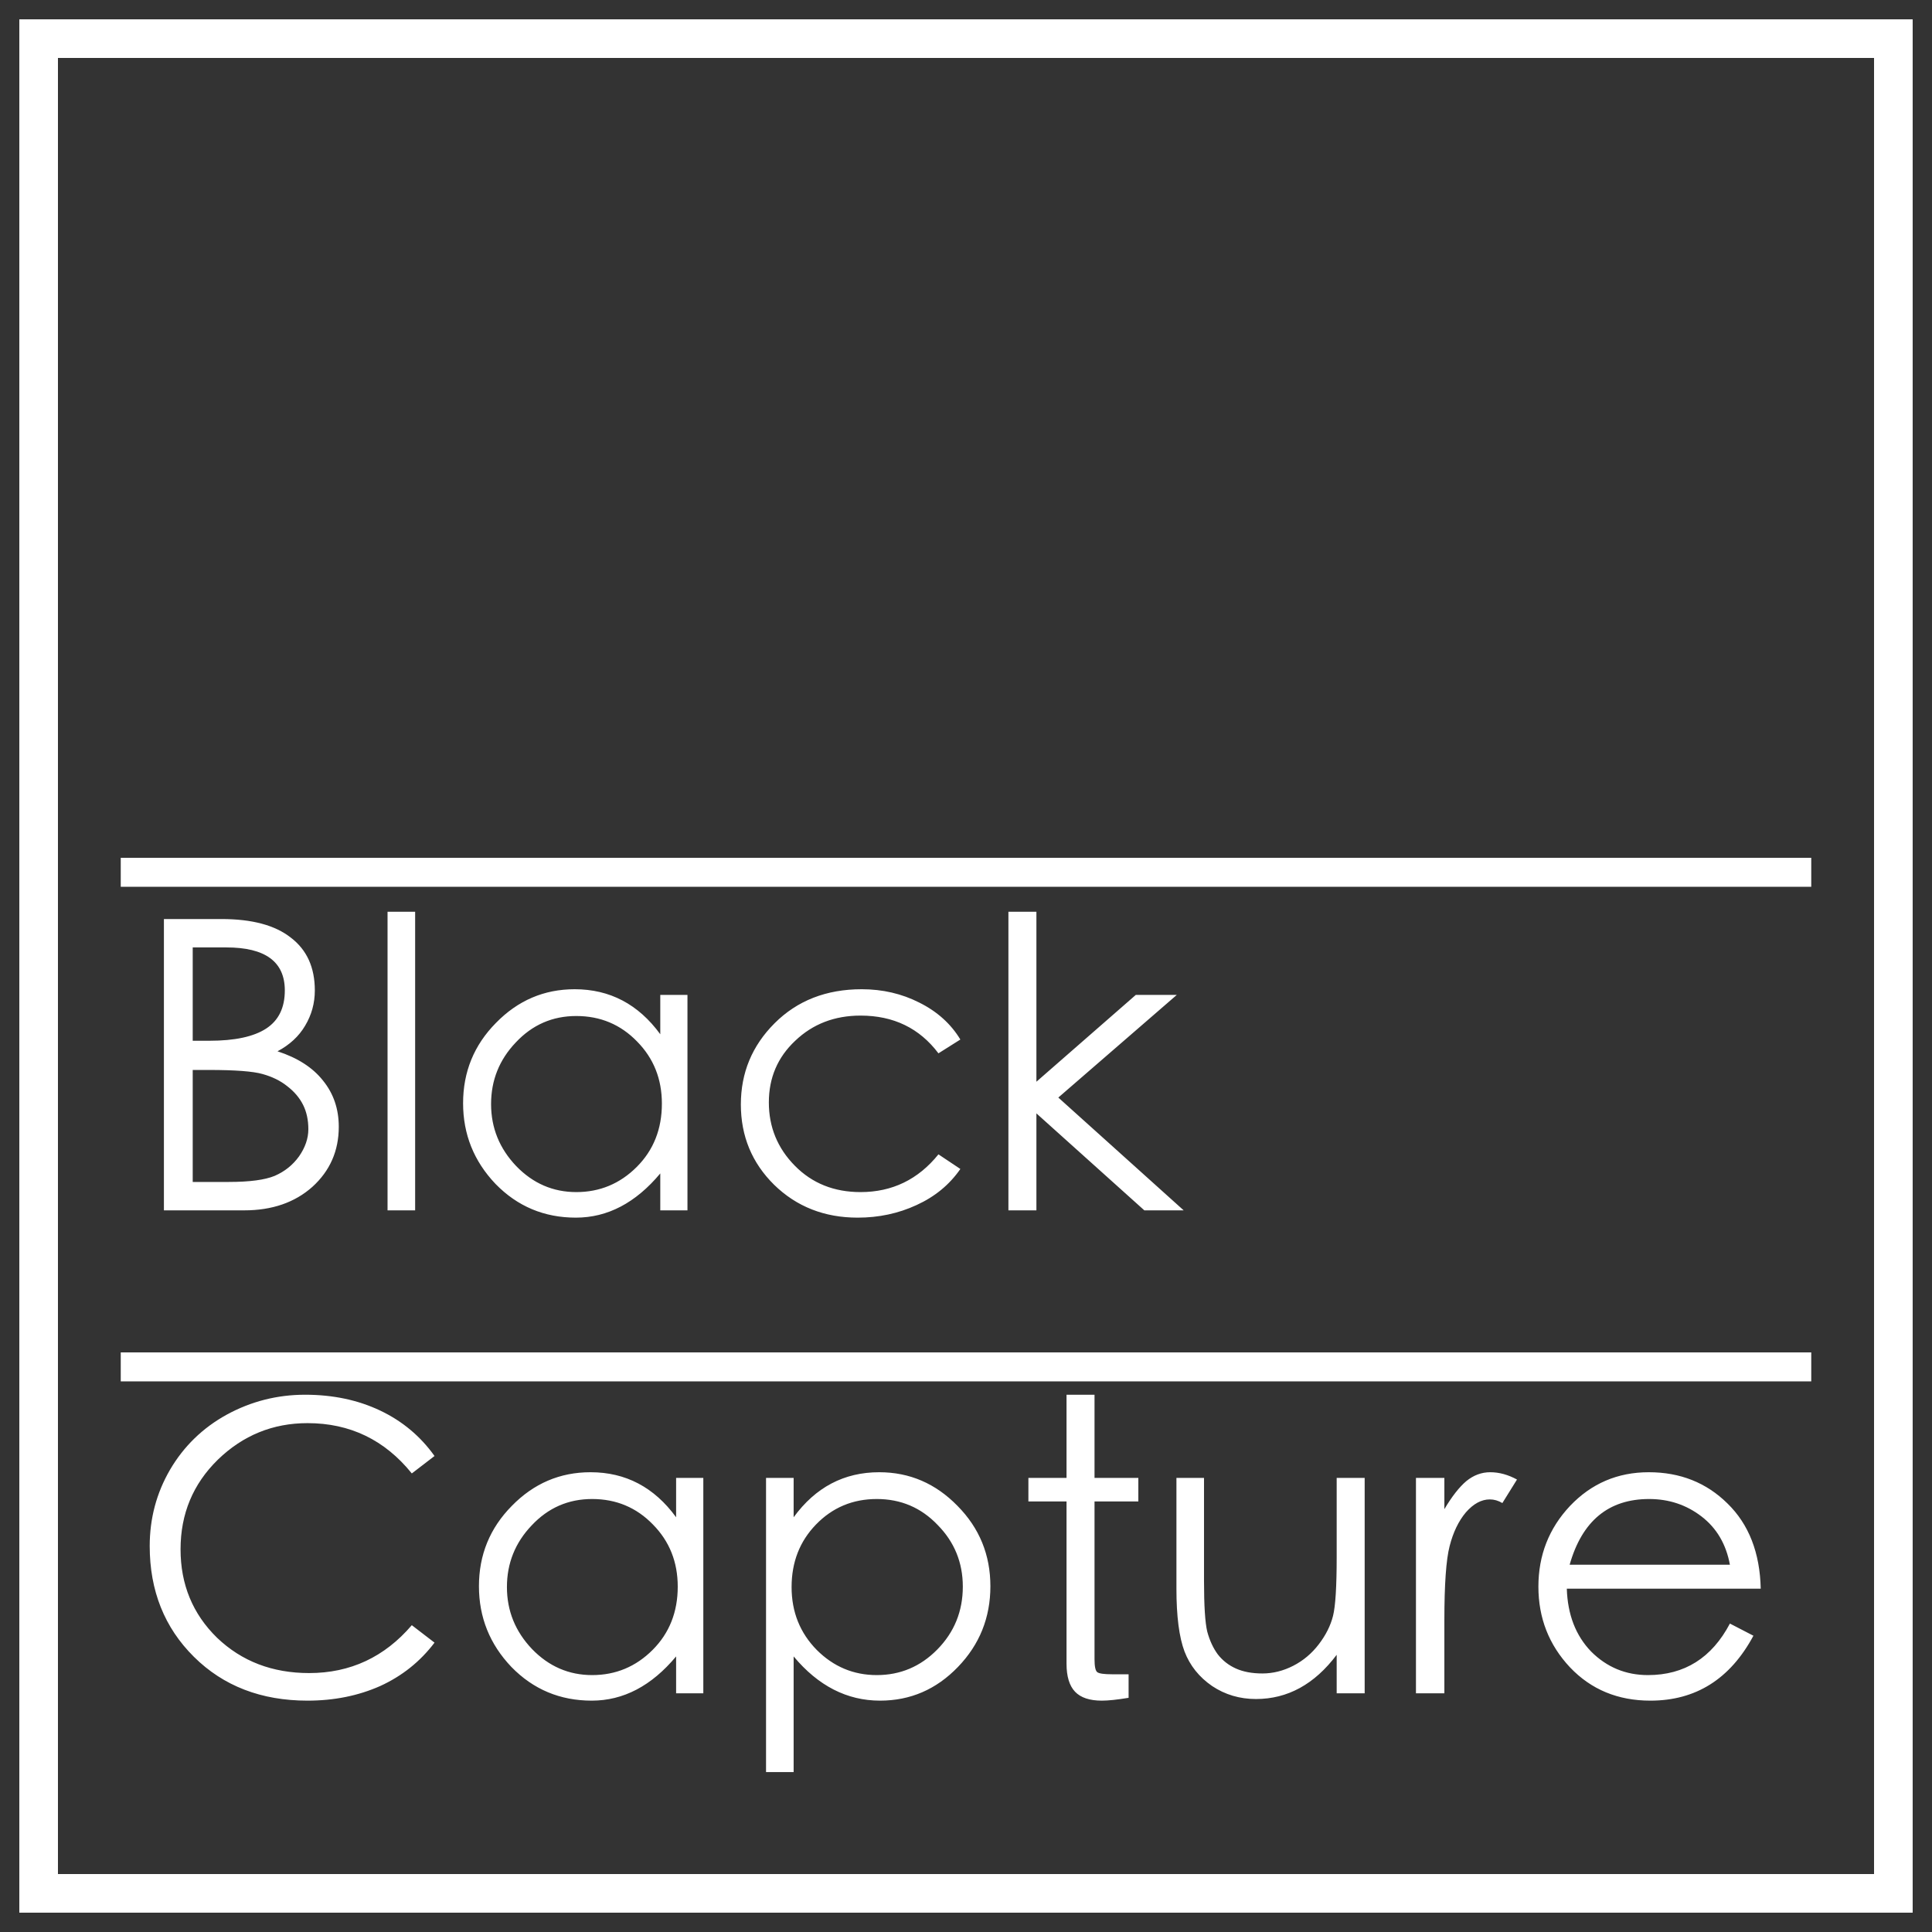
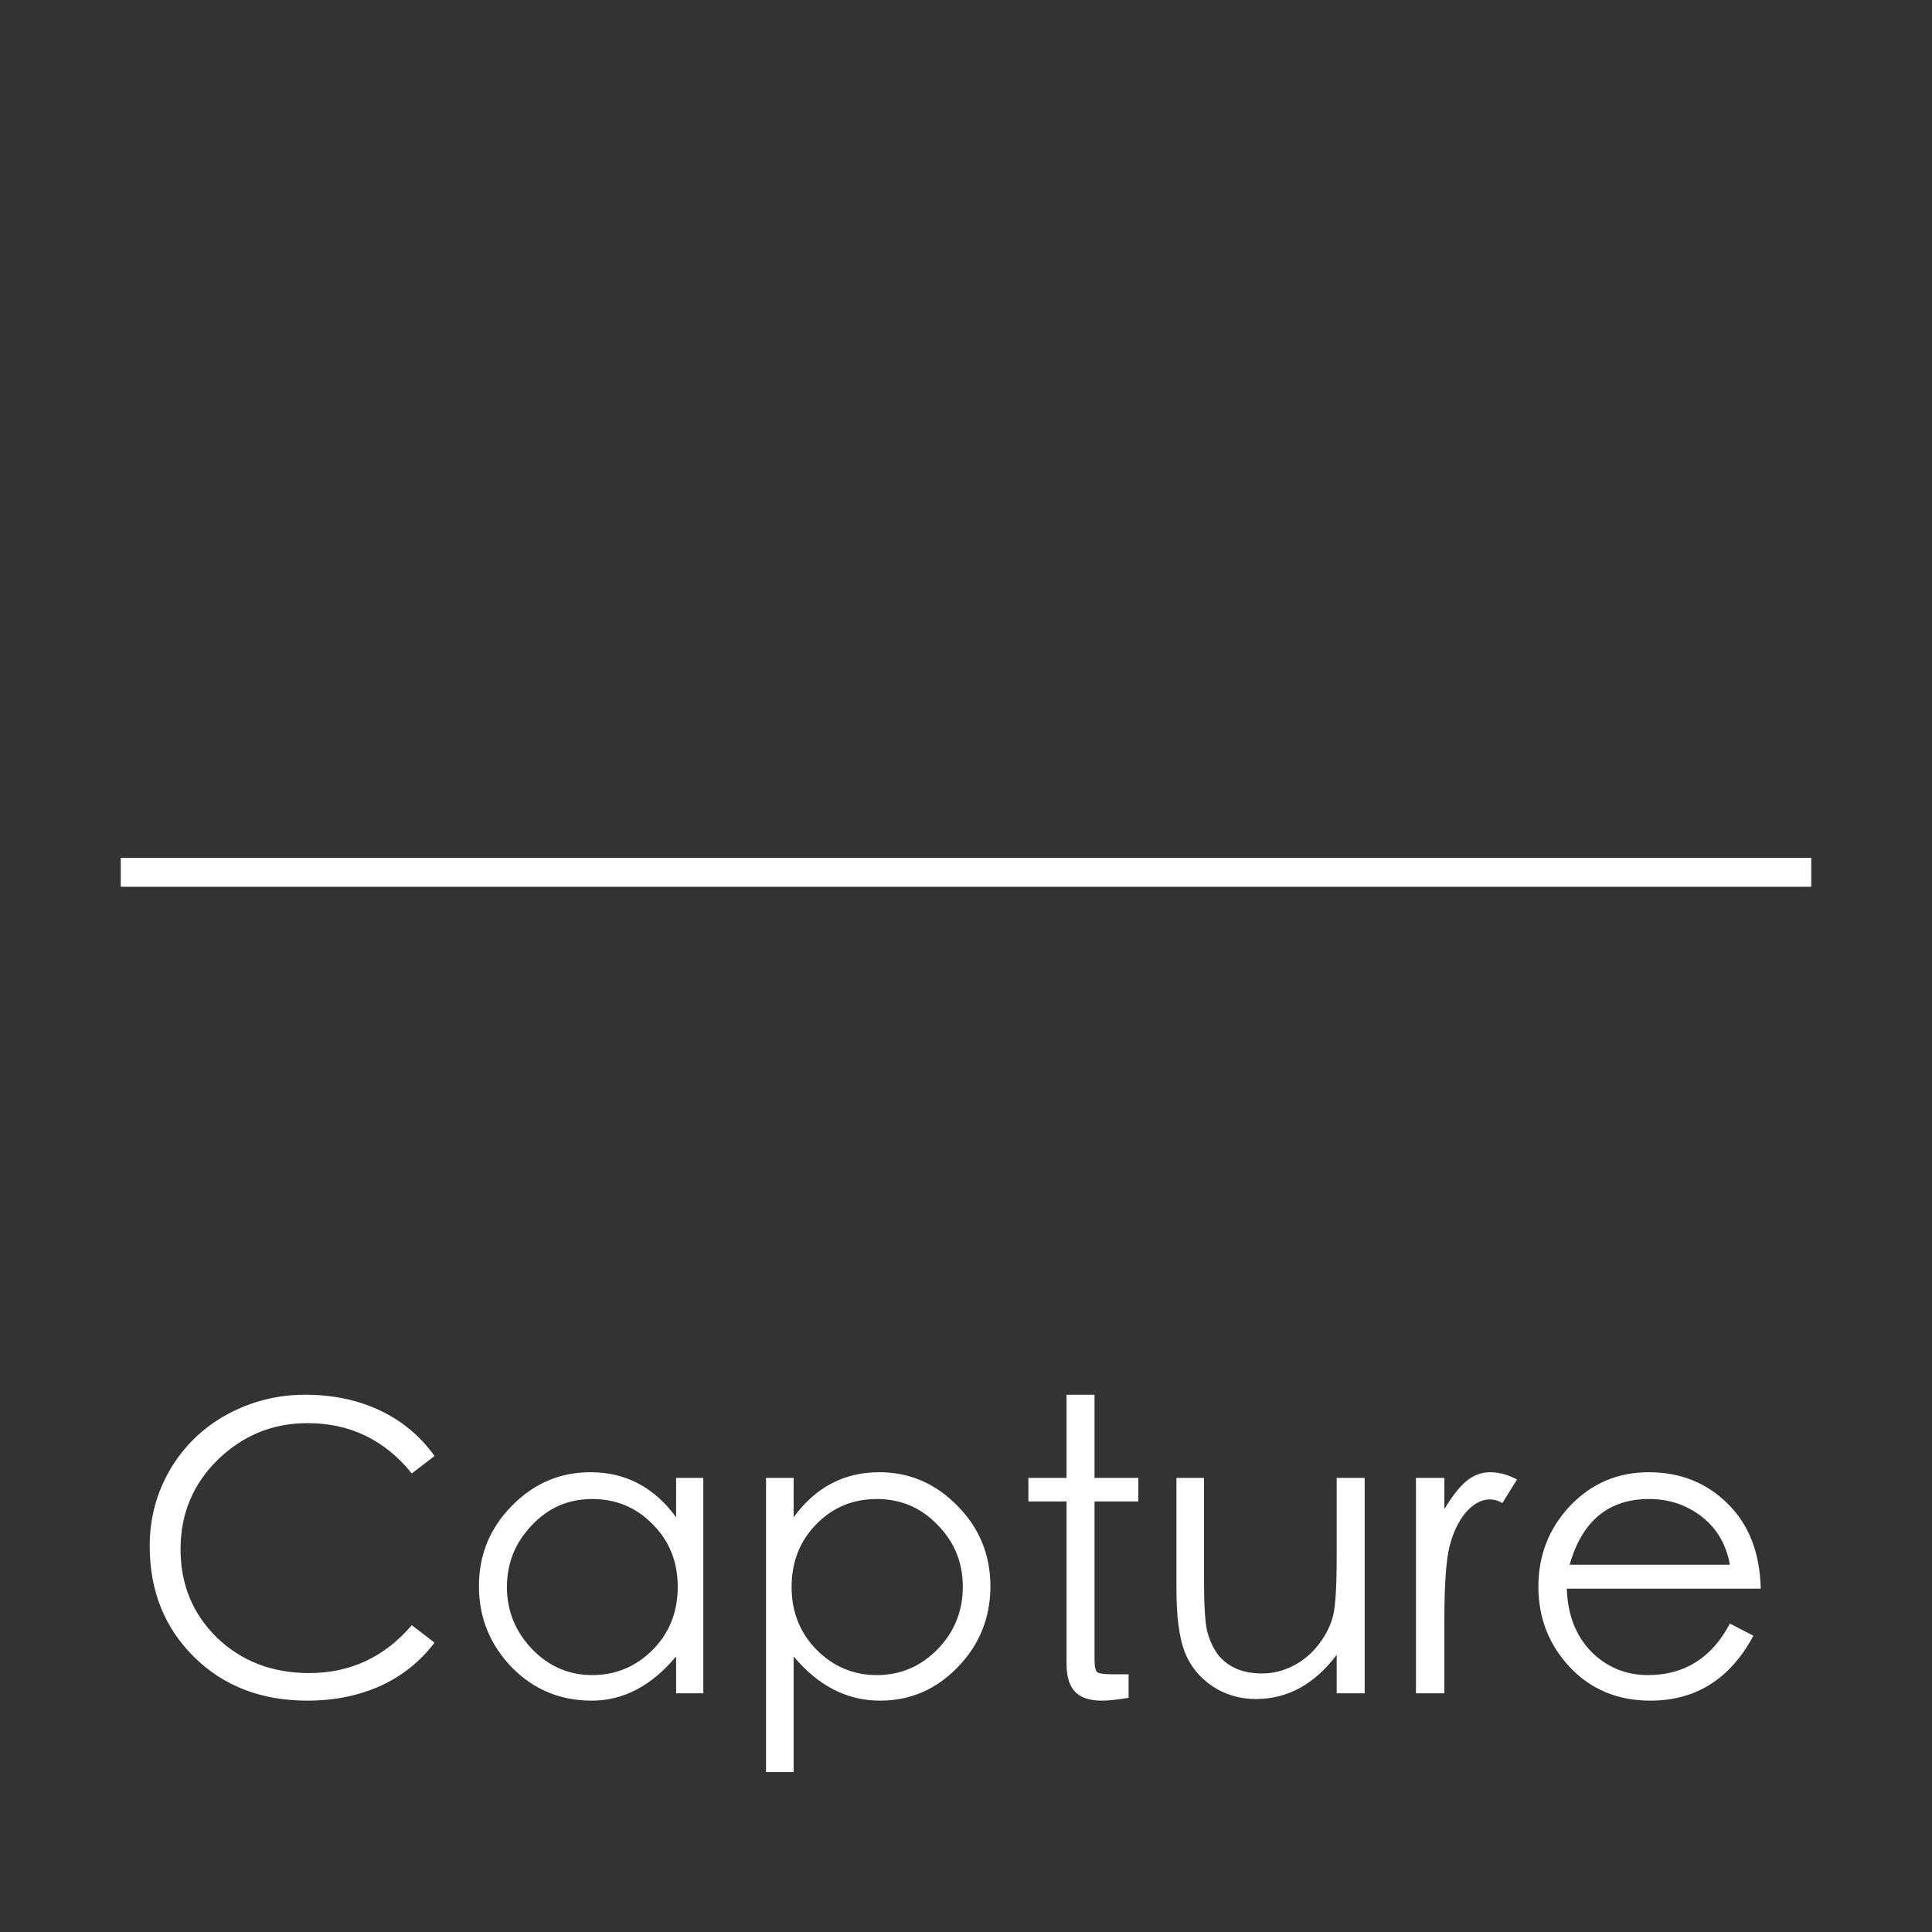
<svg xmlns="http://www.w3.org/2000/svg" width="88" height="88" viewBox="0 0 88 88" fill="none">
  <rect x="0" y="0" width="88" height="88" fill="#333333" stroke="none" />
  <g clip-path="url(#clip0_9209_5890)">
-     <path d="M86.24 1.76H1.76V86.24H86.24V1.76Z" stroke="white" stroke-width="1.759" stroke-miterlimit="1.5" stroke-linecap="square" />
-     <path d="M7.466 41.861H10.09C11.482 41.861 12.536 42.144 13.25 42.711C13.977 43.265 14.34 44.066 14.34 45.113C14.34 45.692 14.193 46.228 13.897 46.721C13.614 47.202 13.195 47.59 12.64 47.885C13.552 48.181 14.242 48.624 14.71 49.216C15.191 49.807 15.431 50.51 15.431 51.323C15.431 52.419 15.03 53.331 14.23 54.058C13.429 54.772 12.394 55.13 11.125 55.13H7.466V41.861ZM8.778 43.154V47.405H9.536C10.694 47.405 11.556 47.22 12.123 46.85C12.69 46.481 12.973 45.902 12.973 45.113C12.973 43.807 12.086 43.154 10.312 43.154H8.778ZM8.778 48.735V53.836H10.423C11.371 53.836 12.067 53.743 12.511 53.559C12.967 53.362 13.336 53.066 13.62 52.672C13.903 52.265 14.045 51.852 14.045 51.434C14.045 51.015 13.965 50.645 13.805 50.325C13.644 50.004 13.404 49.721 13.084 49.475C12.776 49.228 12.4 49.043 11.957 48.92C11.525 48.797 10.712 48.735 9.517 48.735H8.778ZM17.652 41.528H18.909V55.13H17.652V41.528ZM31.313 45.317V55.13H30.075V53.448C28.953 54.791 27.672 55.462 26.231 55.462C24.789 55.462 23.57 54.951 22.572 53.928C21.586 52.893 21.093 51.668 21.093 50.251C21.093 48.822 21.592 47.602 22.59 46.592C23.588 45.569 24.783 45.058 26.175 45.058C27.777 45.058 29.077 45.742 30.075 47.109V45.317H31.313ZM30.148 50.269C30.148 49.148 29.773 48.206 29.021 47.442C28.27 46.666 27.346 46.278 26.249 46.278C25.165 46.278 24.247 46.678 23.496 47.479C22.744 48.267 22.368 49.204 22.368 50.288C22.368 51.372 22.75 52.314 23.514 53.115C24.278 53.904 25.19 54.298 26.249 54.298C27.321 54.298 28.239 53.916 29.003 53.152C29.767 52.388 30.148 51.427 30.148 50.269ZM43.743 47.349L42.745 47.978C41.882 46.832 40.7 46.259 39.197 46.259C38.014 46.259 37.022 46.641 36.221 47.405C35.42 48.156 35.02 49.093 35.02 50.214C35.02 51.335 35.414 52.296 36.203 53.097C36.991 53.898 37.989 54.298 39.197 54.298C40.638 54.298 41.821 53.725 42.745 52.579L43.743 53.245C43.25 53.959 42.585 54.507 41.747 54.889C40.921 55.271 40.028 55.462 39.067 55.462C37.552 55.462 36.283 54.963 35.26 53.965C34.25 52.967 33.745 51.748 33.745 50.306C33.745 48.865 34.256 47.633 35.279 46.61C36.314 45.575 37.638 45.058 39.252 45.058C40.201 45.058 41.075 45.261 41.876 45.668C42.689 46.074 43.312 46.635 43.743 47.349ZM45.932 41.528H47.207V49.271L51.734 45.317H53.601L48.205 49.992L53.915 55.13H52.123L47.207 50.713V55.13H45.932V41.528Z" fill="white" />
    <path d="M19.792 66.319L18.757 67.113C17.525 65.586 15.942 64.822 14.008 64.822C12.431 64.822 11.069 65.376 9.924 66.485C8.79 67.594 8.224 68.955 8.224 70.569C8.224 72.171 8.778 73.514 9.887 74.598C11.008 75.67 12.406 76.206 14.082 76.206C15.954 76.206 17.513 75.479 18.757 74.025L19.792 74.82C19.139 75.682 18.314 76.341 17.316 76.797C16.318 77.24 15.215 77.462 14.008 77.462C11.901 77.462 10.176 76.797 8.833 75.466C7.491 74.136 6.819 72.454 6.819 70.421C6.819 69.165 7.127 68.007 7.743 66.947C8.371 65.875 9.234 65.037 10.33 64.434C11.439 63.83 12.628 63.528 13.897 63.528C15.166 63.528 16.305 63.769 17.316 64.249C18.326 64.729 19.151 65.419 19.792 66.319ZM32.035 67.317V77.129H30.796V75.448C29.675 76.791 28.394 77.462 26.953 77.462C25.511 77.462 24.291 76.951 23.294 75.928C22.308 74.893 21.815 73.668 21.815 72.251C21.815 70.822 22.314 69.602 23.312 68.592C24.31 67.569 25.505 67.058 26.897 67.058C28.499 67.058 29.799 67.742 30.796 69.109V67.317H32.035ZM30.87 72.269C30.87 71.148 30.495 70.206 29.743 69.442C28.992 68.666 28.068 68.278 26.971 68.278C25.887 68.278 24.969 68.678 24.218 69.479C23.466 70.267 23.09 71.204 23.09 72.288C23.09 73.372 23.472 74.314 24.236 75.115C25 75.904 25.912 76.298 26.971 76.298C28.043 76.298 28.961 75.916 29.725 75.152C30.488 74.388 30.87 73.427 30.87 72.269ZM34.892 67.317H36.149V69.109C37.147 67.742 38.446 67.058 40.048 67.058C41.428 67.058 42.617 67.569 43.614 68.592C44.612 69.602 45.111 70.822 45.111 72.251C45.111 73.68 44.619 74.906 43.633 75.928C42.647 76.951 41.465 77.462 40.085 77.462C38.582 77.462 37.27 76.791 36.149 75.448V80.715H34.892V67.317ZM43.855 72.269C43.855 71.173 43.473 70.236 42.709 69.46C41.957 68.672 41.033 68.278 39.937 68.278C38.84 68.278 37.916 68.666 37.165 69.442C36.426 70.206 36.056 71.154 36.056 72.288C36.056 73.421 36.438 74.376 37.202 75.152C37.966 75.916 38.877 76.298 39.937 76.298C41.009 76.298 41.927 75.91 42.691 75.134C43.467 74.345 43.855 73.39 43.855 72.269ZM49.854 75.577C49.854 75.91 49.897 76.107 49.983 76.168C50.07 76.23 50.291 76.261 50.649 76.261H51.406V77.333C50.889 77.419 50.482 77.462 50.187 77.462C49.632 77.462 49.226 77.327 48.967 77.056C48.708 76.784 48.579 76.359 48.579 75.78V68.388H46.842V67.317H48.579V63.528H49.854V67.317H51.85V68.388H49.854V75.577ZM62.159 77.129H60.884V75.374C59.874 76.717 58.648 77.388 57.207 77.388C56.467 77.388 55.802 77.191 55.211 76.797C54.619 76.39 54.201 75.867 53.954 75.226C53.708 74.573 53.585 73.618 53.585 72.362V67.317H54.841V71.992C54.841 73.138 54.891 73.914 54.989 74.32C55.1 74.727 55.26 75.072 55.469 75.355C55.691 75.639 55.968 75.854 56.301 76.002C56.634 76.15 57.034 76.224 57.502 76.224C57.983 76.224 58.451 76.107 58.907 75.873C59.363 75.639 59.751 75.312 60.071 74.893C60.391 74.475 60.607 74.043 60.718 73.6C60.829 73.156 60.884 72.263 60.884 70.92V67.317H62.159V77.129ZM64.495 67.317H65.789V68.74C66.134 68.16 66.466 67.736 66.787 67.464C67.119 67.193 67.483 67.058 67.877 67.058C68.284 67.058 68.69 67.169 69.097 67.391L68.431 68.462C68.247 68.352 68.056 68.296 67.859 68.296C67.477 68.296 67.113 68.493 66.768 68.887C66.436 69.282 66.189 69.793 66.029 70.421C65.869 71.037 65.789 72.165 65.789 73.803V77.129H64.495V67.317ZM78.795 73.951L79.866 74.505C78.807 76.477 77.242 77.462 75.172 77.462C73.694 77.462 72.474 76.957 71.513 75.947C70.552 74.924 70.072 73.698 70.072 72.269C70.072 70.84 70.552 69.614 71.513 68.592C72.487 67.569 73.682 67.058 75.099 67.058C76.528 67.058 77.723 67.532 78.684 68.481C79.657 69.43 80.162 70.723 80.199 72.362H71.366C71.403 73.544 71.772 74.499 72.474 75.226C73.189 75.941 74.051 76.298 75.062 76.298C76.725 76.298 77.969 75.516 78.795 73.951ZM78.795 71.271C78.622 70.335 78.191 69.602 77.501 69.072C76.811 68.542 76.016 68.278 75.117 68.278C73.269 68.278 72.062 69.275 71.495 71.271H78.795Z" fill="white" />
-     <path d="M82.5 61.6H5.5V62.92H82.5V61.6Z" fill="white" />
    <path d="M82.5 39.072H5.5V40.392H82.5V39.072Z" fill="white" />
  </g>
  <defs>
    <clipPath id="clip0_9209_5890">
      <rect width="88" height="88" fill="white" />
    </clipPath>
  </defs>
</svg>